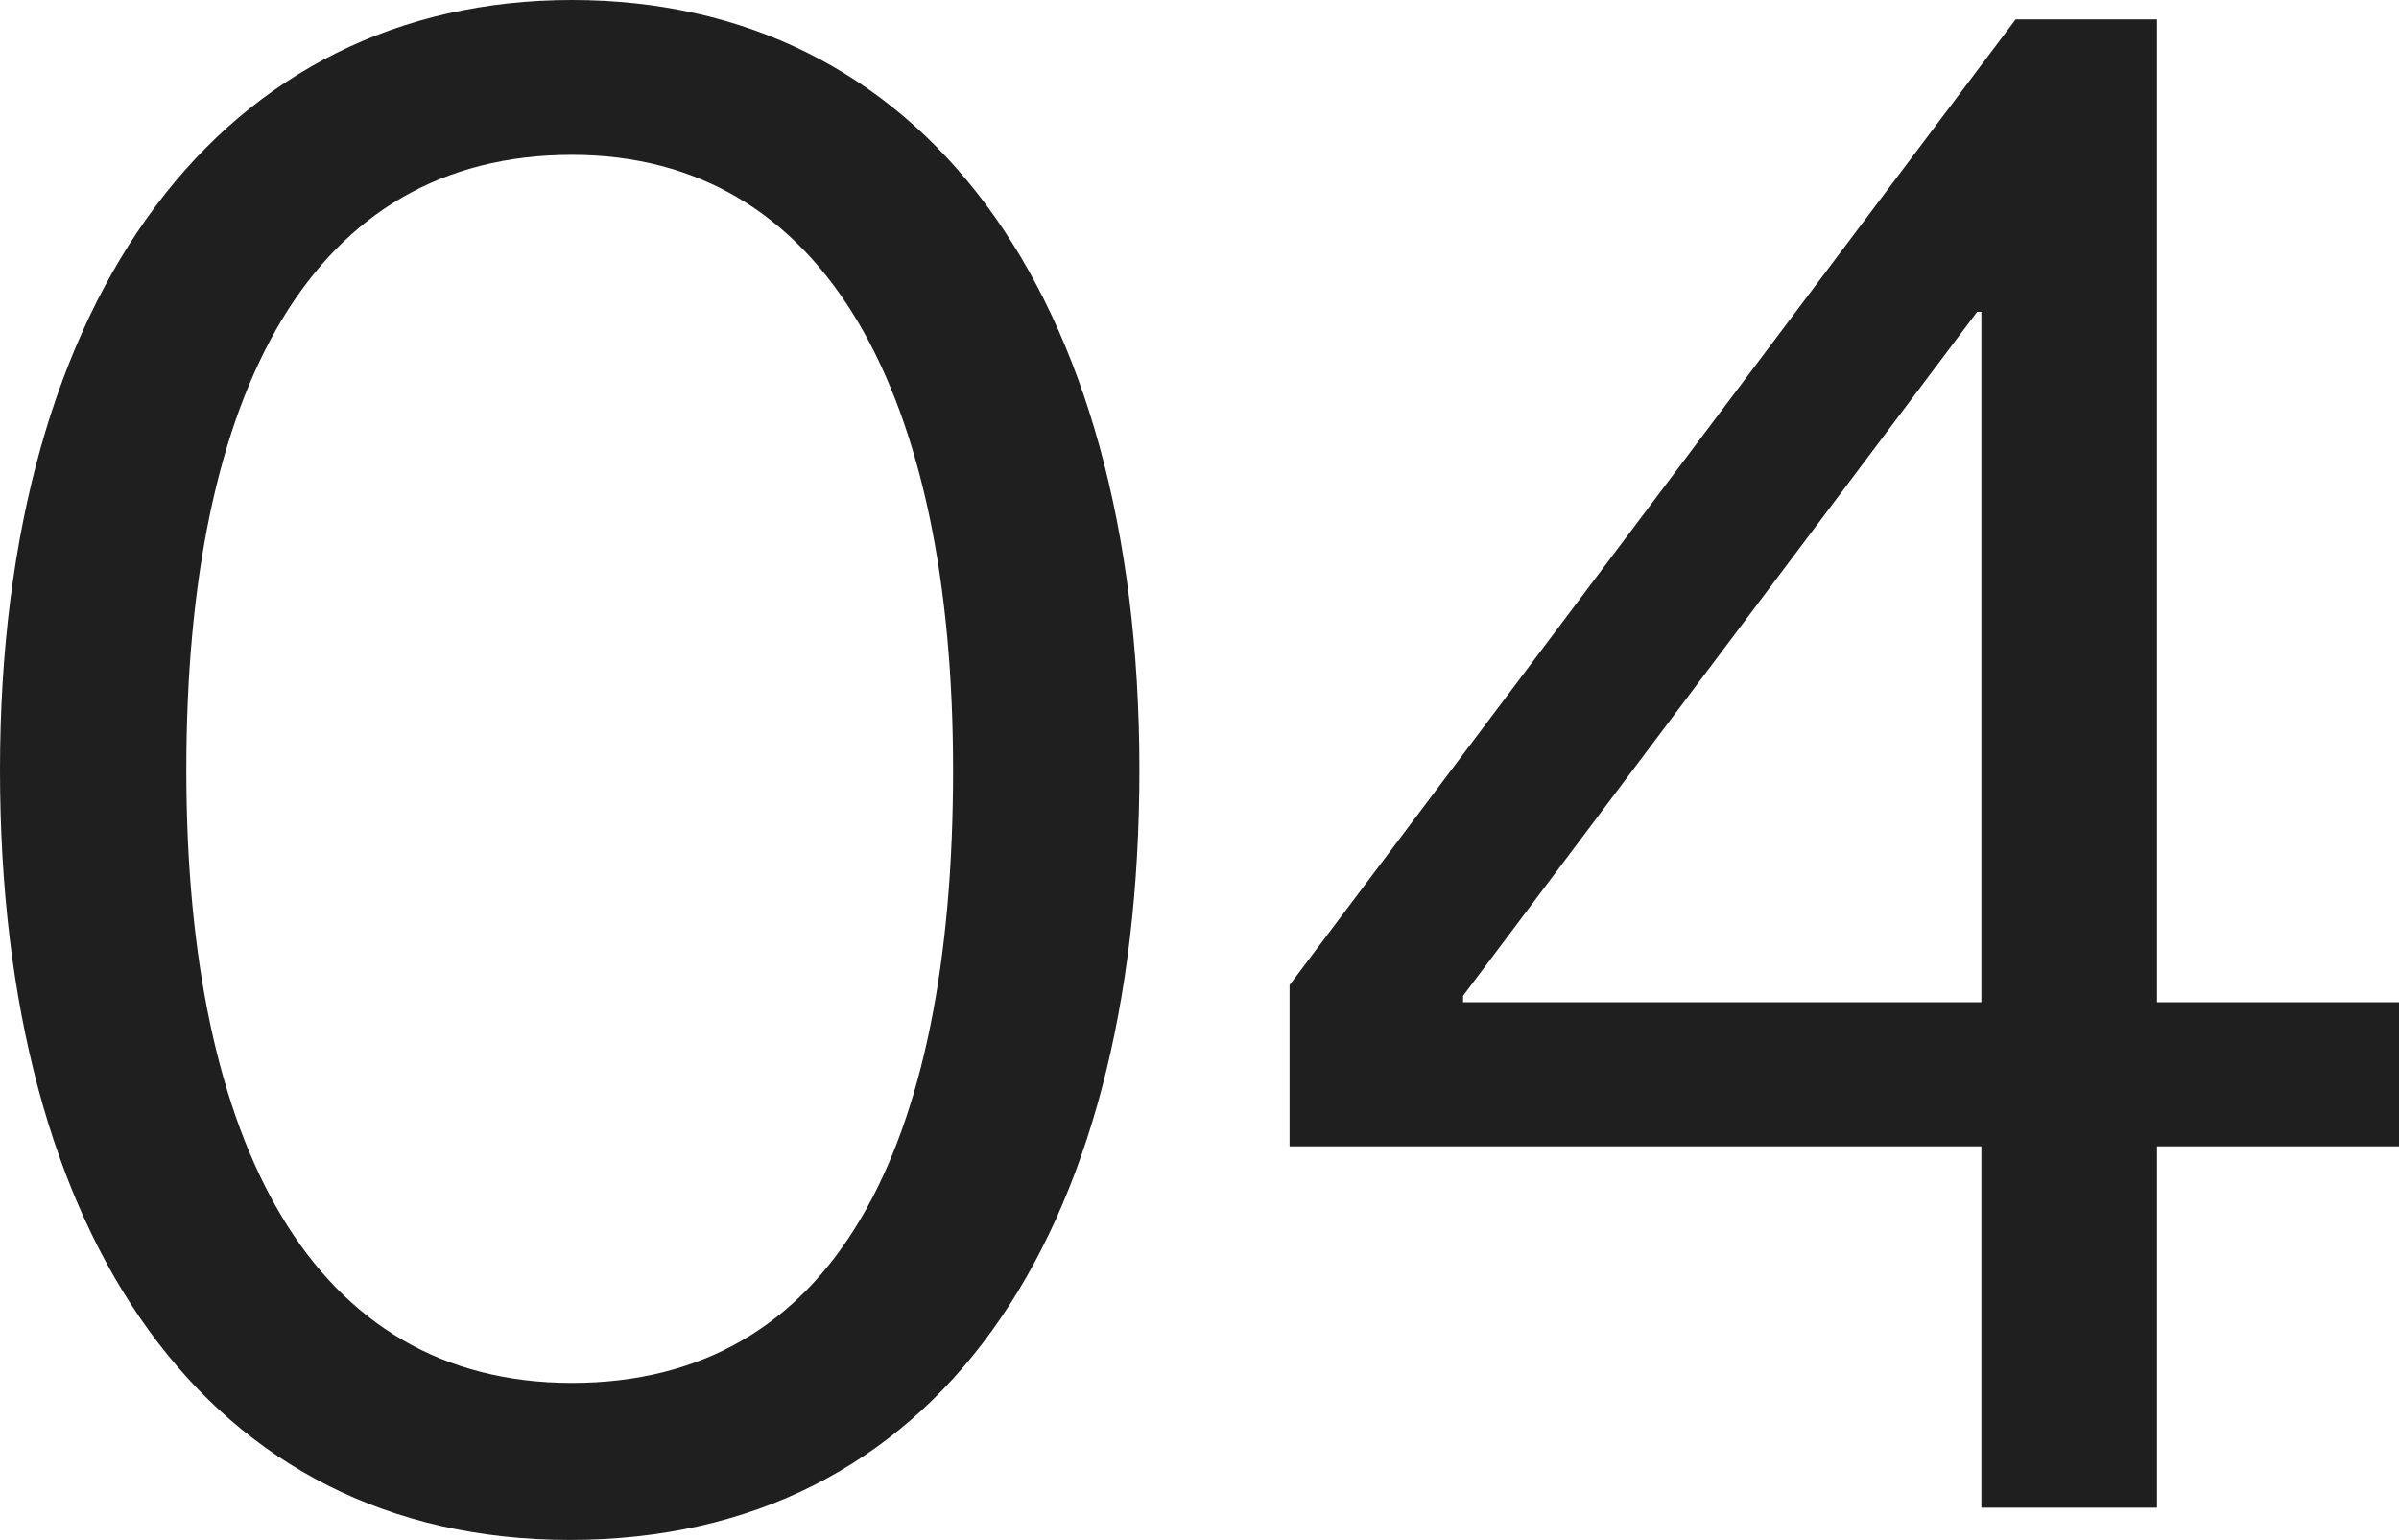
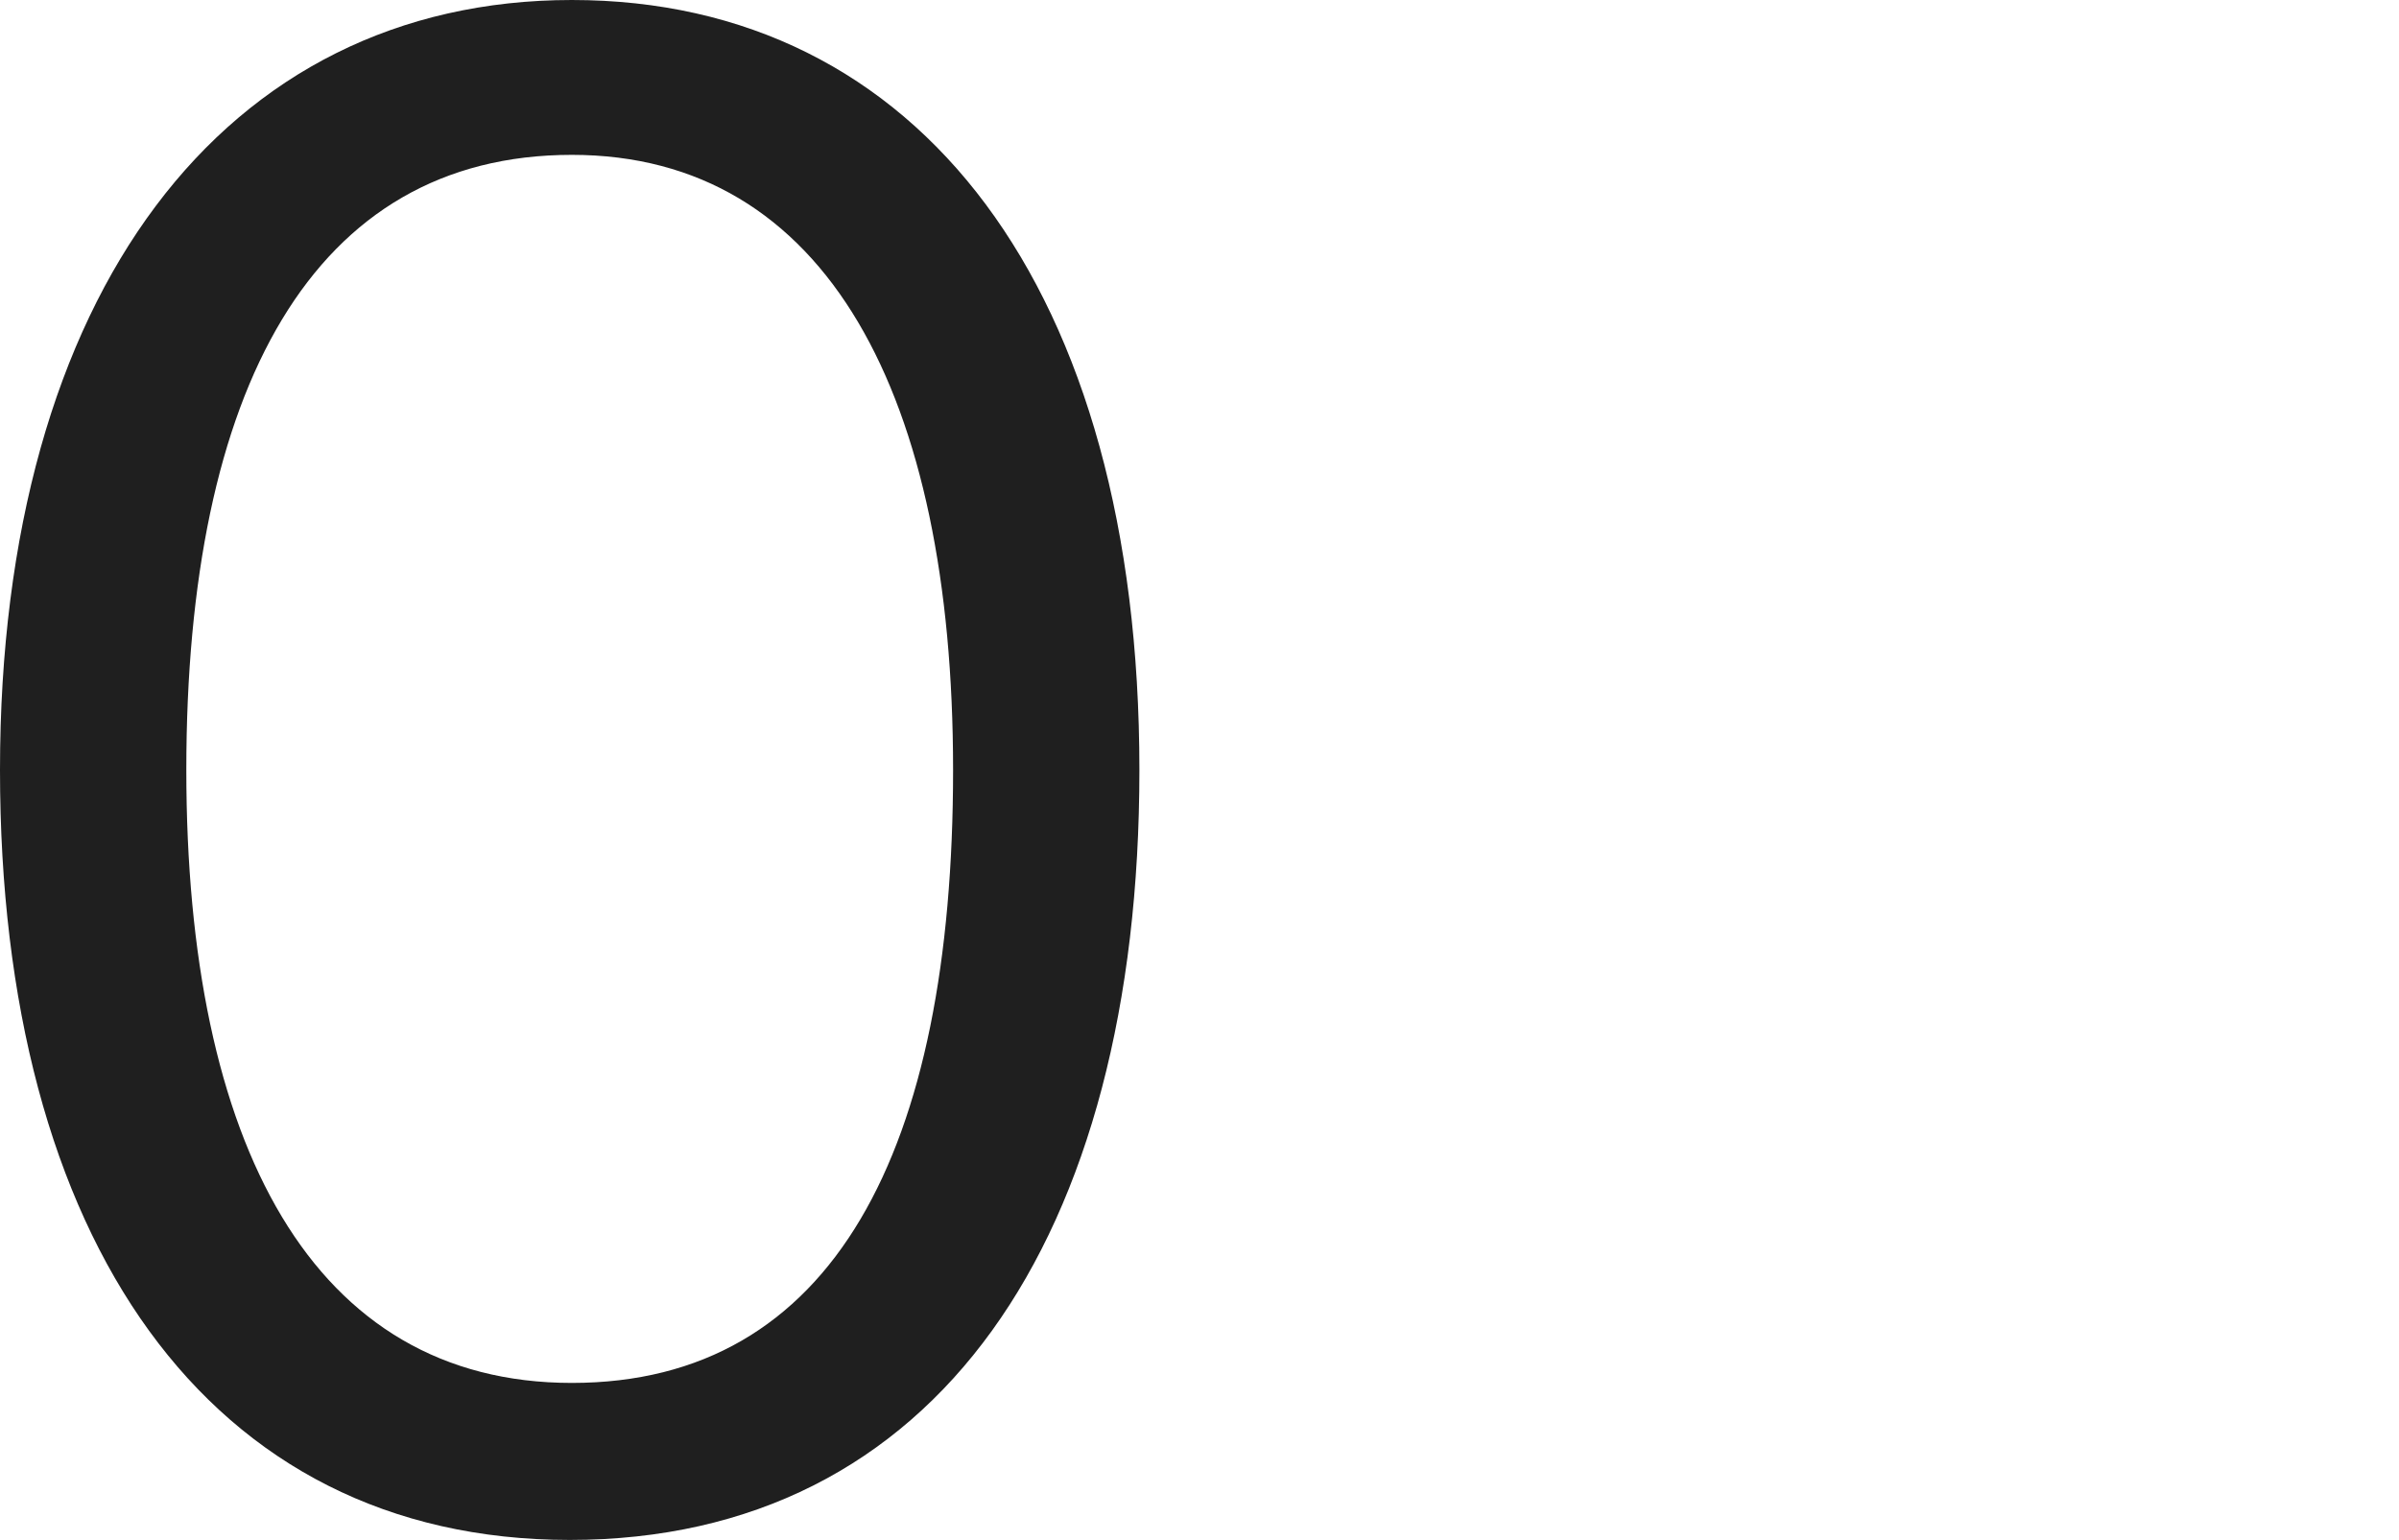
<svg xmlns="http://www.w3.org/2000/svg" width="81" height="52" viewBox="0 0 81 52" fill="none">
  <path d="M19.235 52C7.014 52 0 41.832 0 26C0 9.877 7.593 0 19.308 0C31.023 0 38.471 9.732 38.471 26C38.471 41.832 31.601 52 19.235 52ZM19.308 46.698C28.13 46.698 32.18 38.855 32.18 26C32.18 13.363 27.913 5.229 19.308 5.229C10.558 5.229 6.291 13.145 6.291 26C6.291 38.637 10.558 46.698 19.308 46.698Z" fill="#1F1F1F" />
-   <path d="M66.899 50.911V38.709H43.541V33.263L68.056 0.654H72.829V33.844H81V38.709H72.829V50.911H66.899ZM49.399 33.626V33.844H66.899V10.531H66.754L49.399 33.626Z" fill="#1F1F1F" />
</svg>